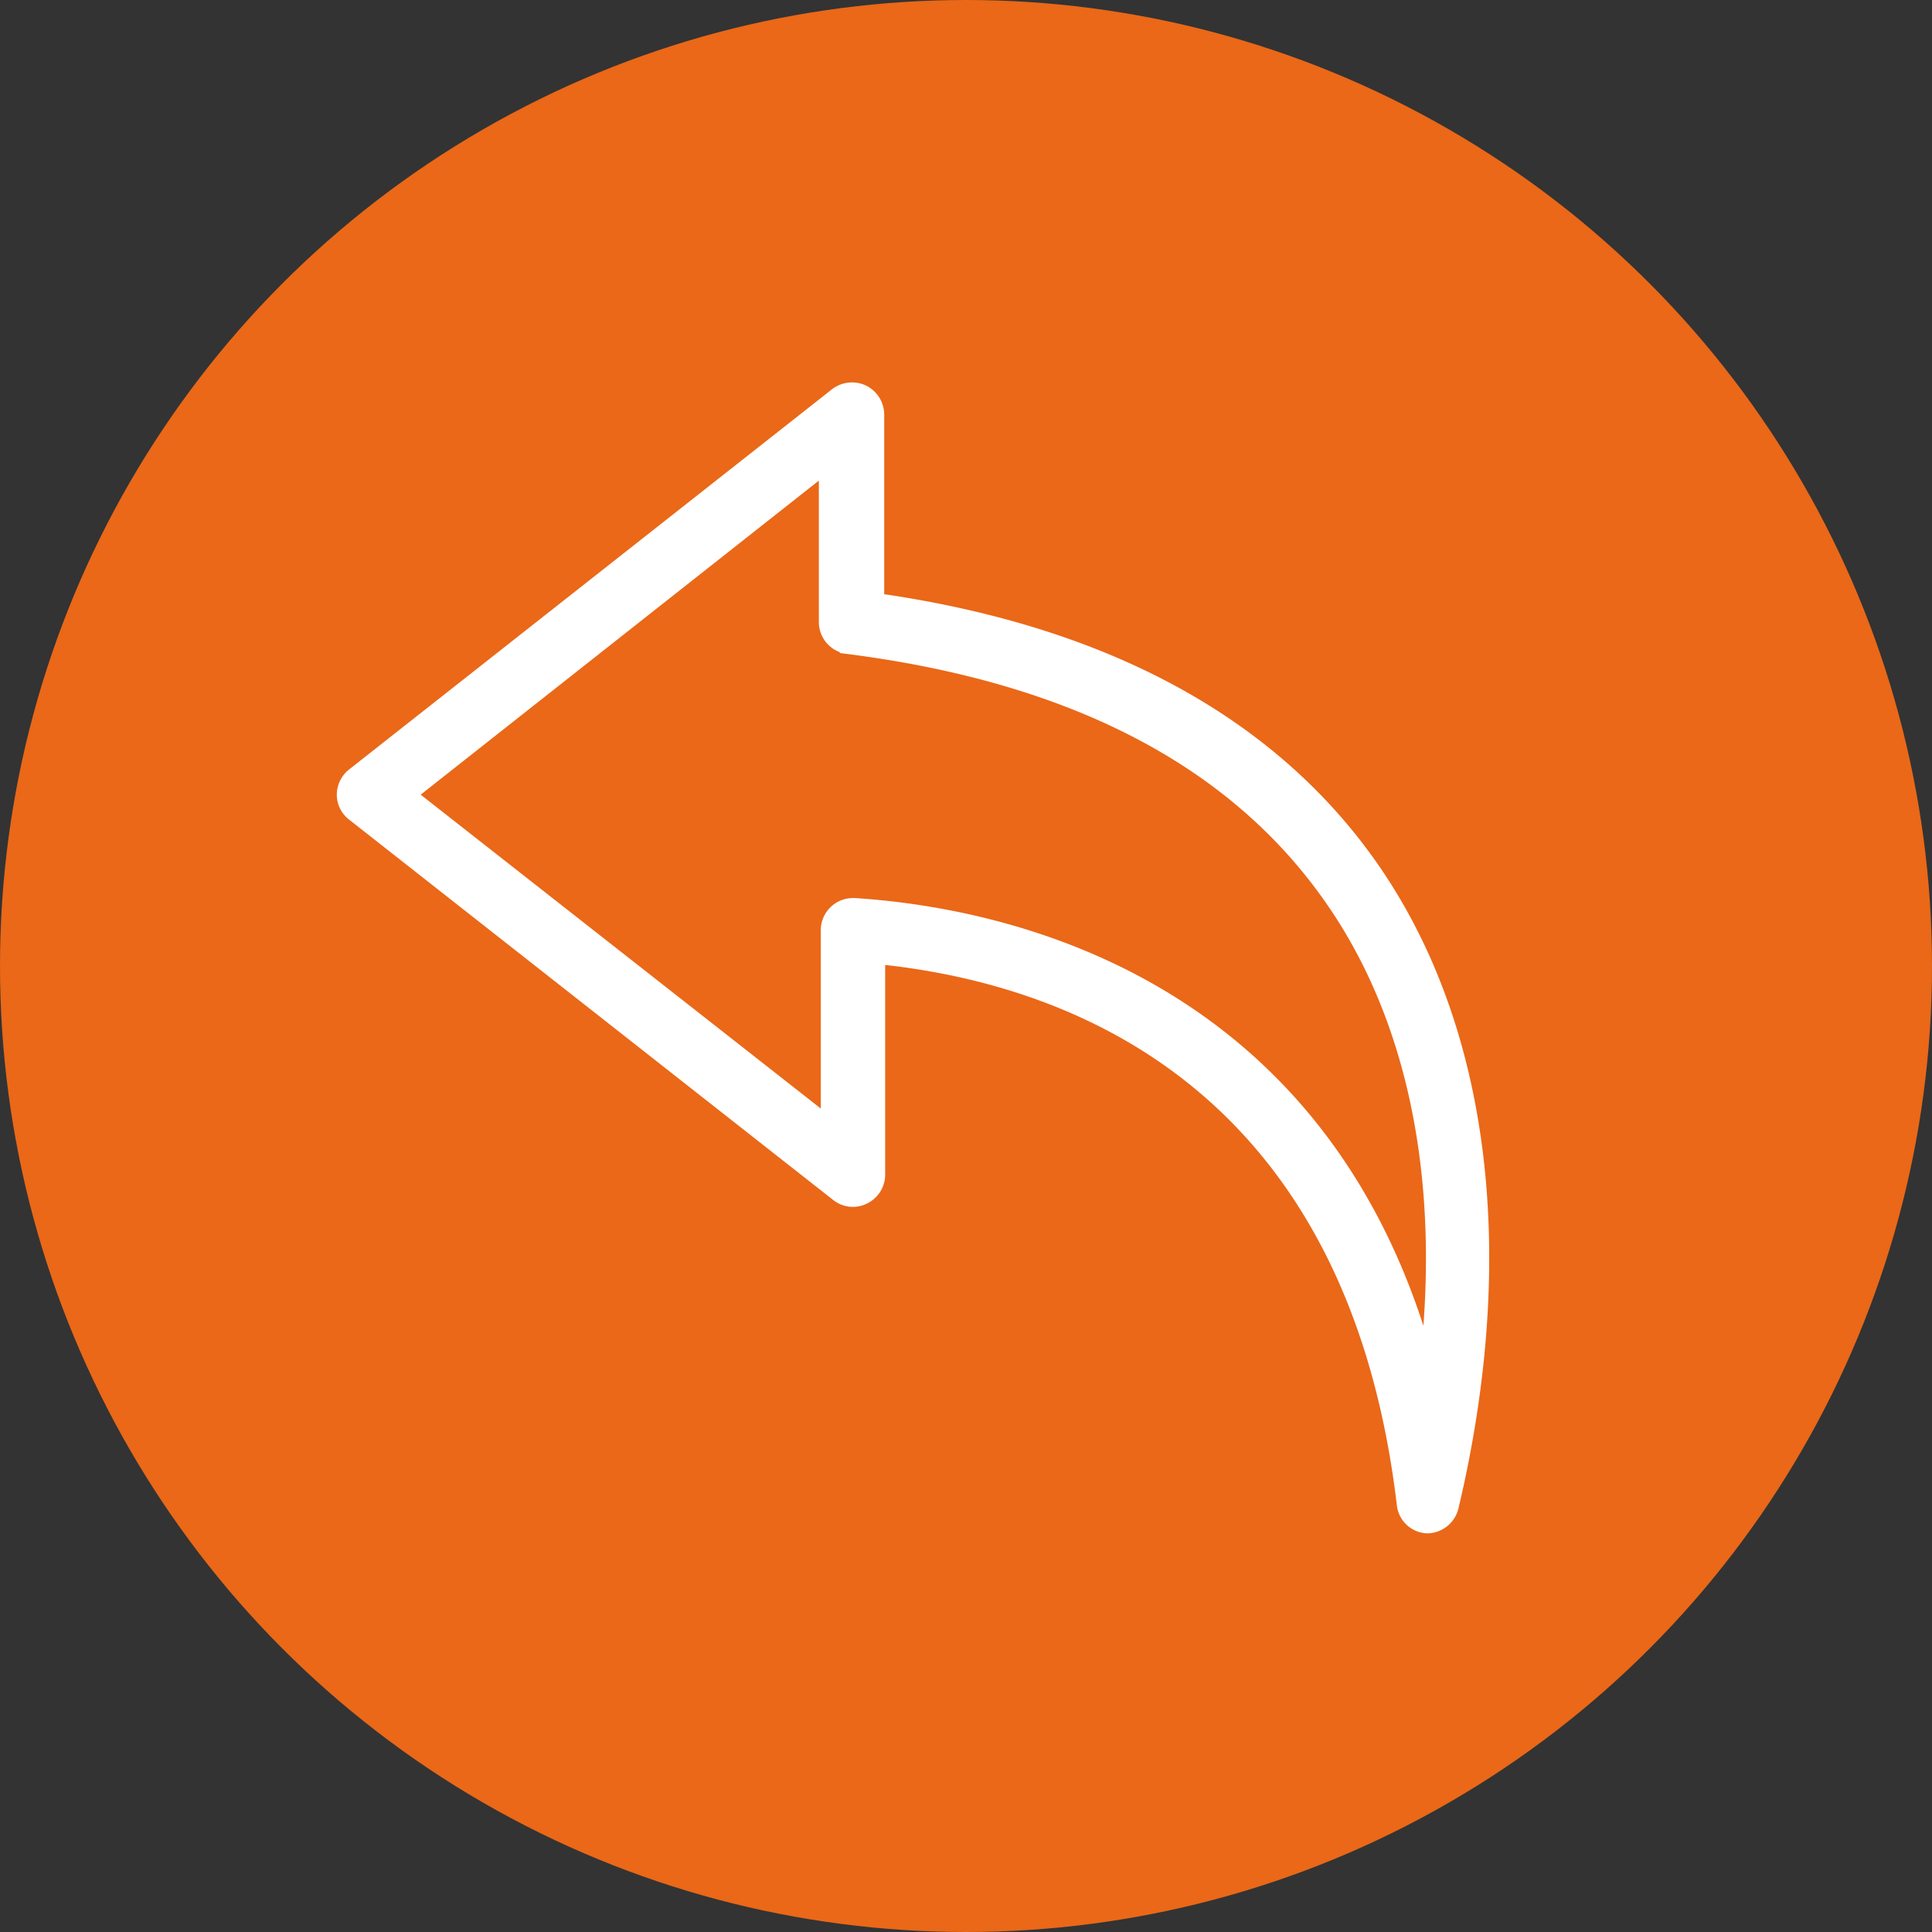
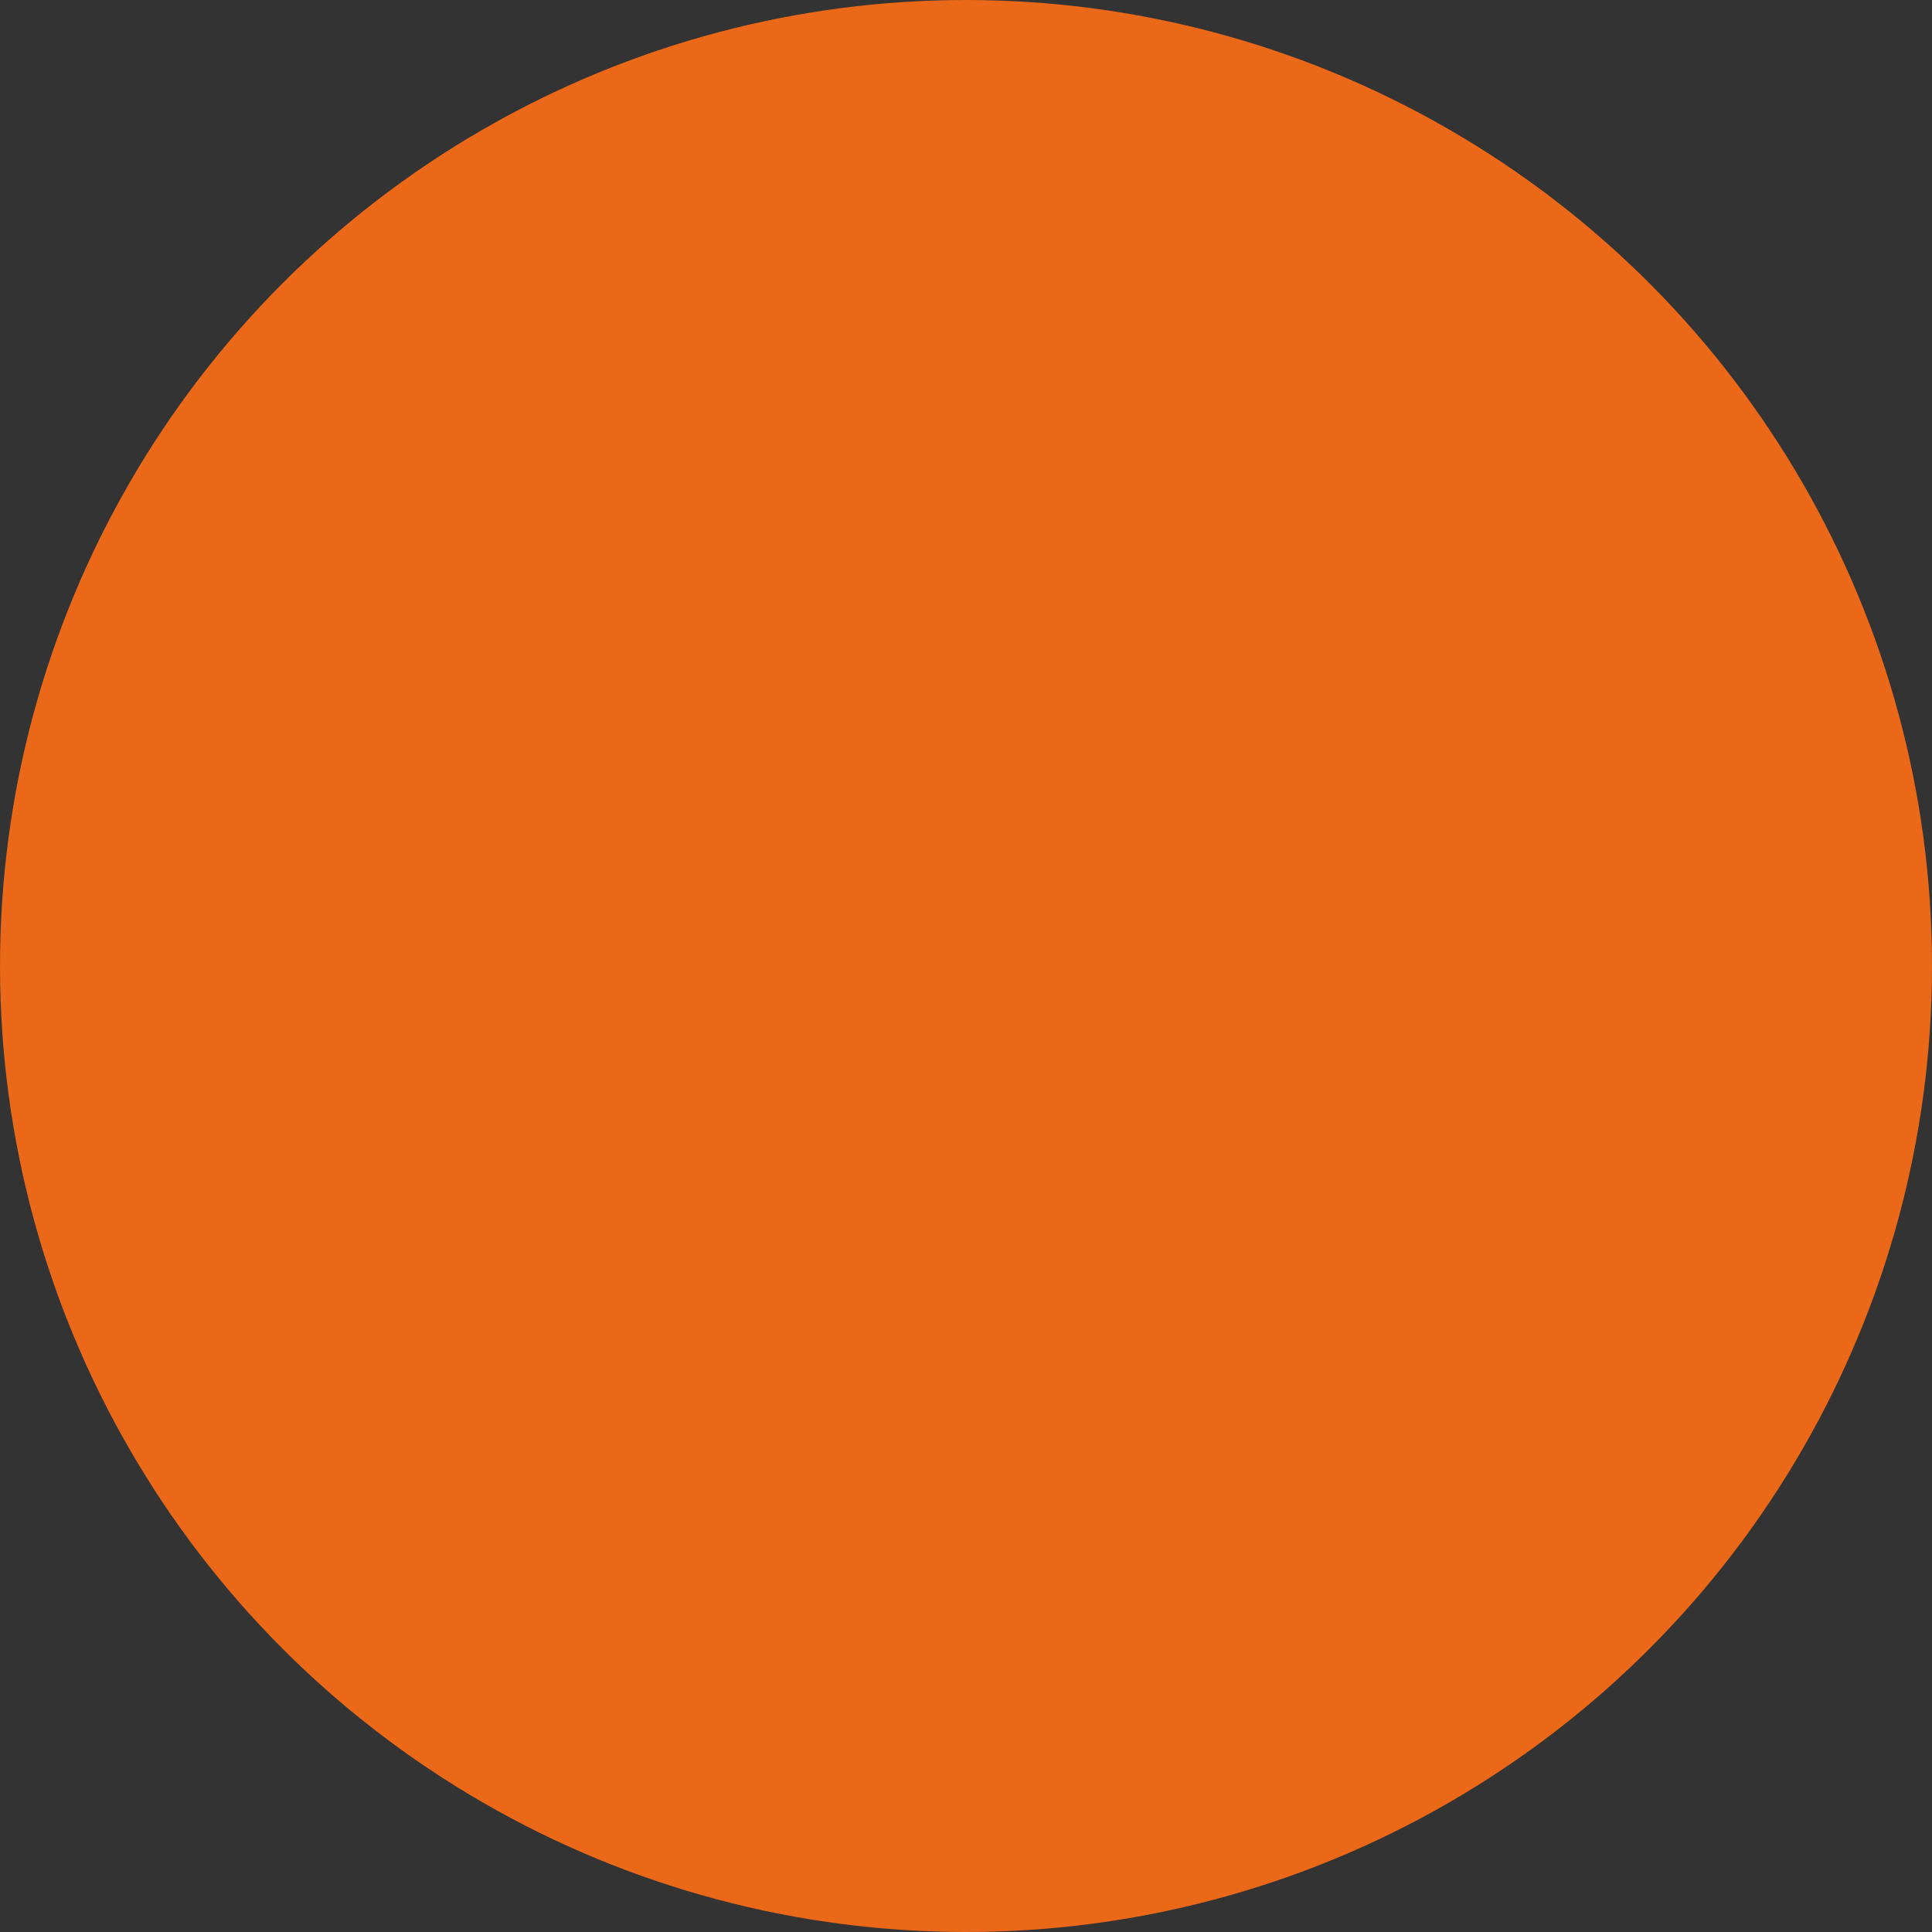
<svg xmlns="http://www.w3.org/2000/svg" viewBox="0 0 60 60">
  <rect x="0" y="0" width="60" height="60" fill="#333333" stroke="none" />
  <defs>
    <style>.cls-1{fill:#ea6818;}.cls-2{fill:#fff;stroke:#fff;stroke-width:0.5px;}</style>
  </defs>
  <title>Asset 9</title>
  <g id="Layer_2" data-name="Layer 2">
    <g id="Layer_1-2" data-name="Layer 1">
      <circle class="cls-1" cx="30" cy="30" r="30" />
-       <path class="cls-2" d="M44.35,47.37h0a.73.73,0,0,1-.72-.64C42.05,33.34,33,30.26,27.24,29.69v6.79a.75.75,0,0,1-.42.67.73.73,0,0,1-.79-.08L11,25.26a.73.73,0,0,1-.29-.58.75.75,0,0,1,.29-.59L26,12.28a.77.77,0,0,1,.79-.08.76.76,0,0,1,.42.67v5.8c7.06,1,12.23,3.81,15.36,8.29,3.41,4.89,4.31,11.82,2.55,19.53l-.06.25a.76.76,0,0,1-.74.63ZM26.49,28.14h.05c4.5.29,14.58,2.31,17.79,14.34.68-5.79-.34-10.9-3-14.66-3-4.26-8-6.87-15-7.76a.75.75,0,0,1-.65-.74V14.41L12.66,24.68,25.74,34.94V28.88a.75.75,0,0,1,.75-.74Z" />
    </g>
  </g>
</svg>